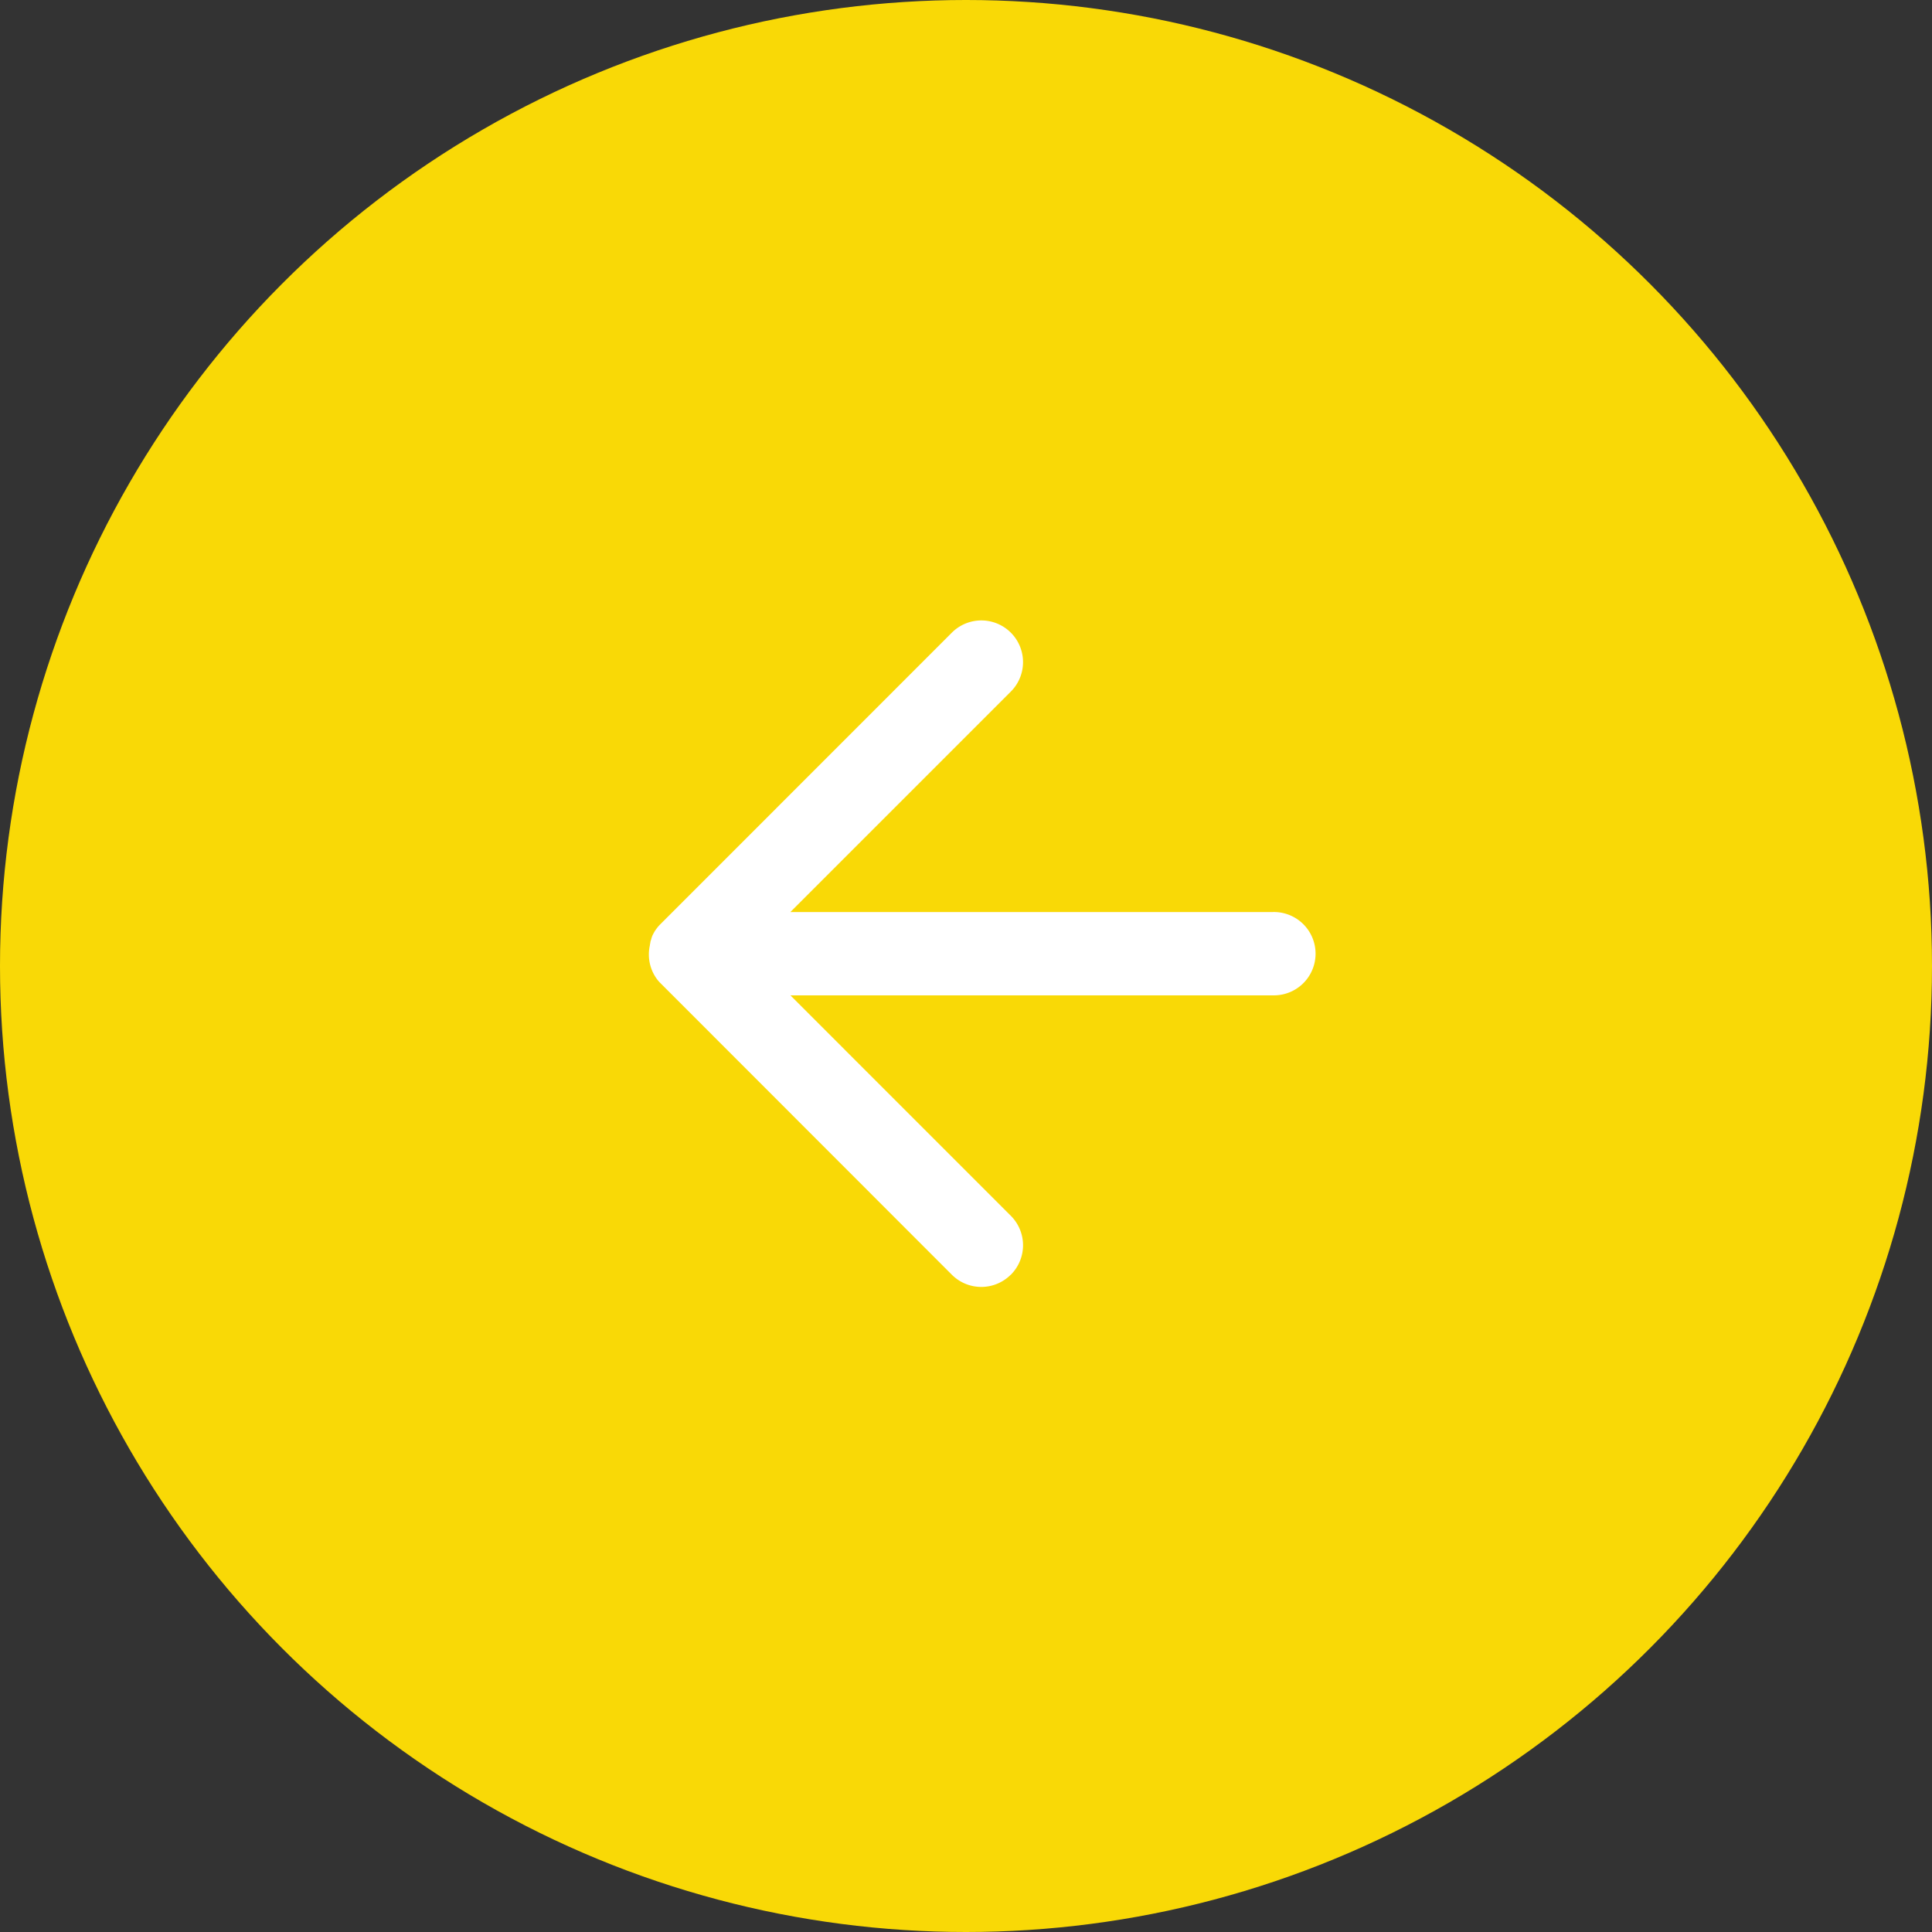
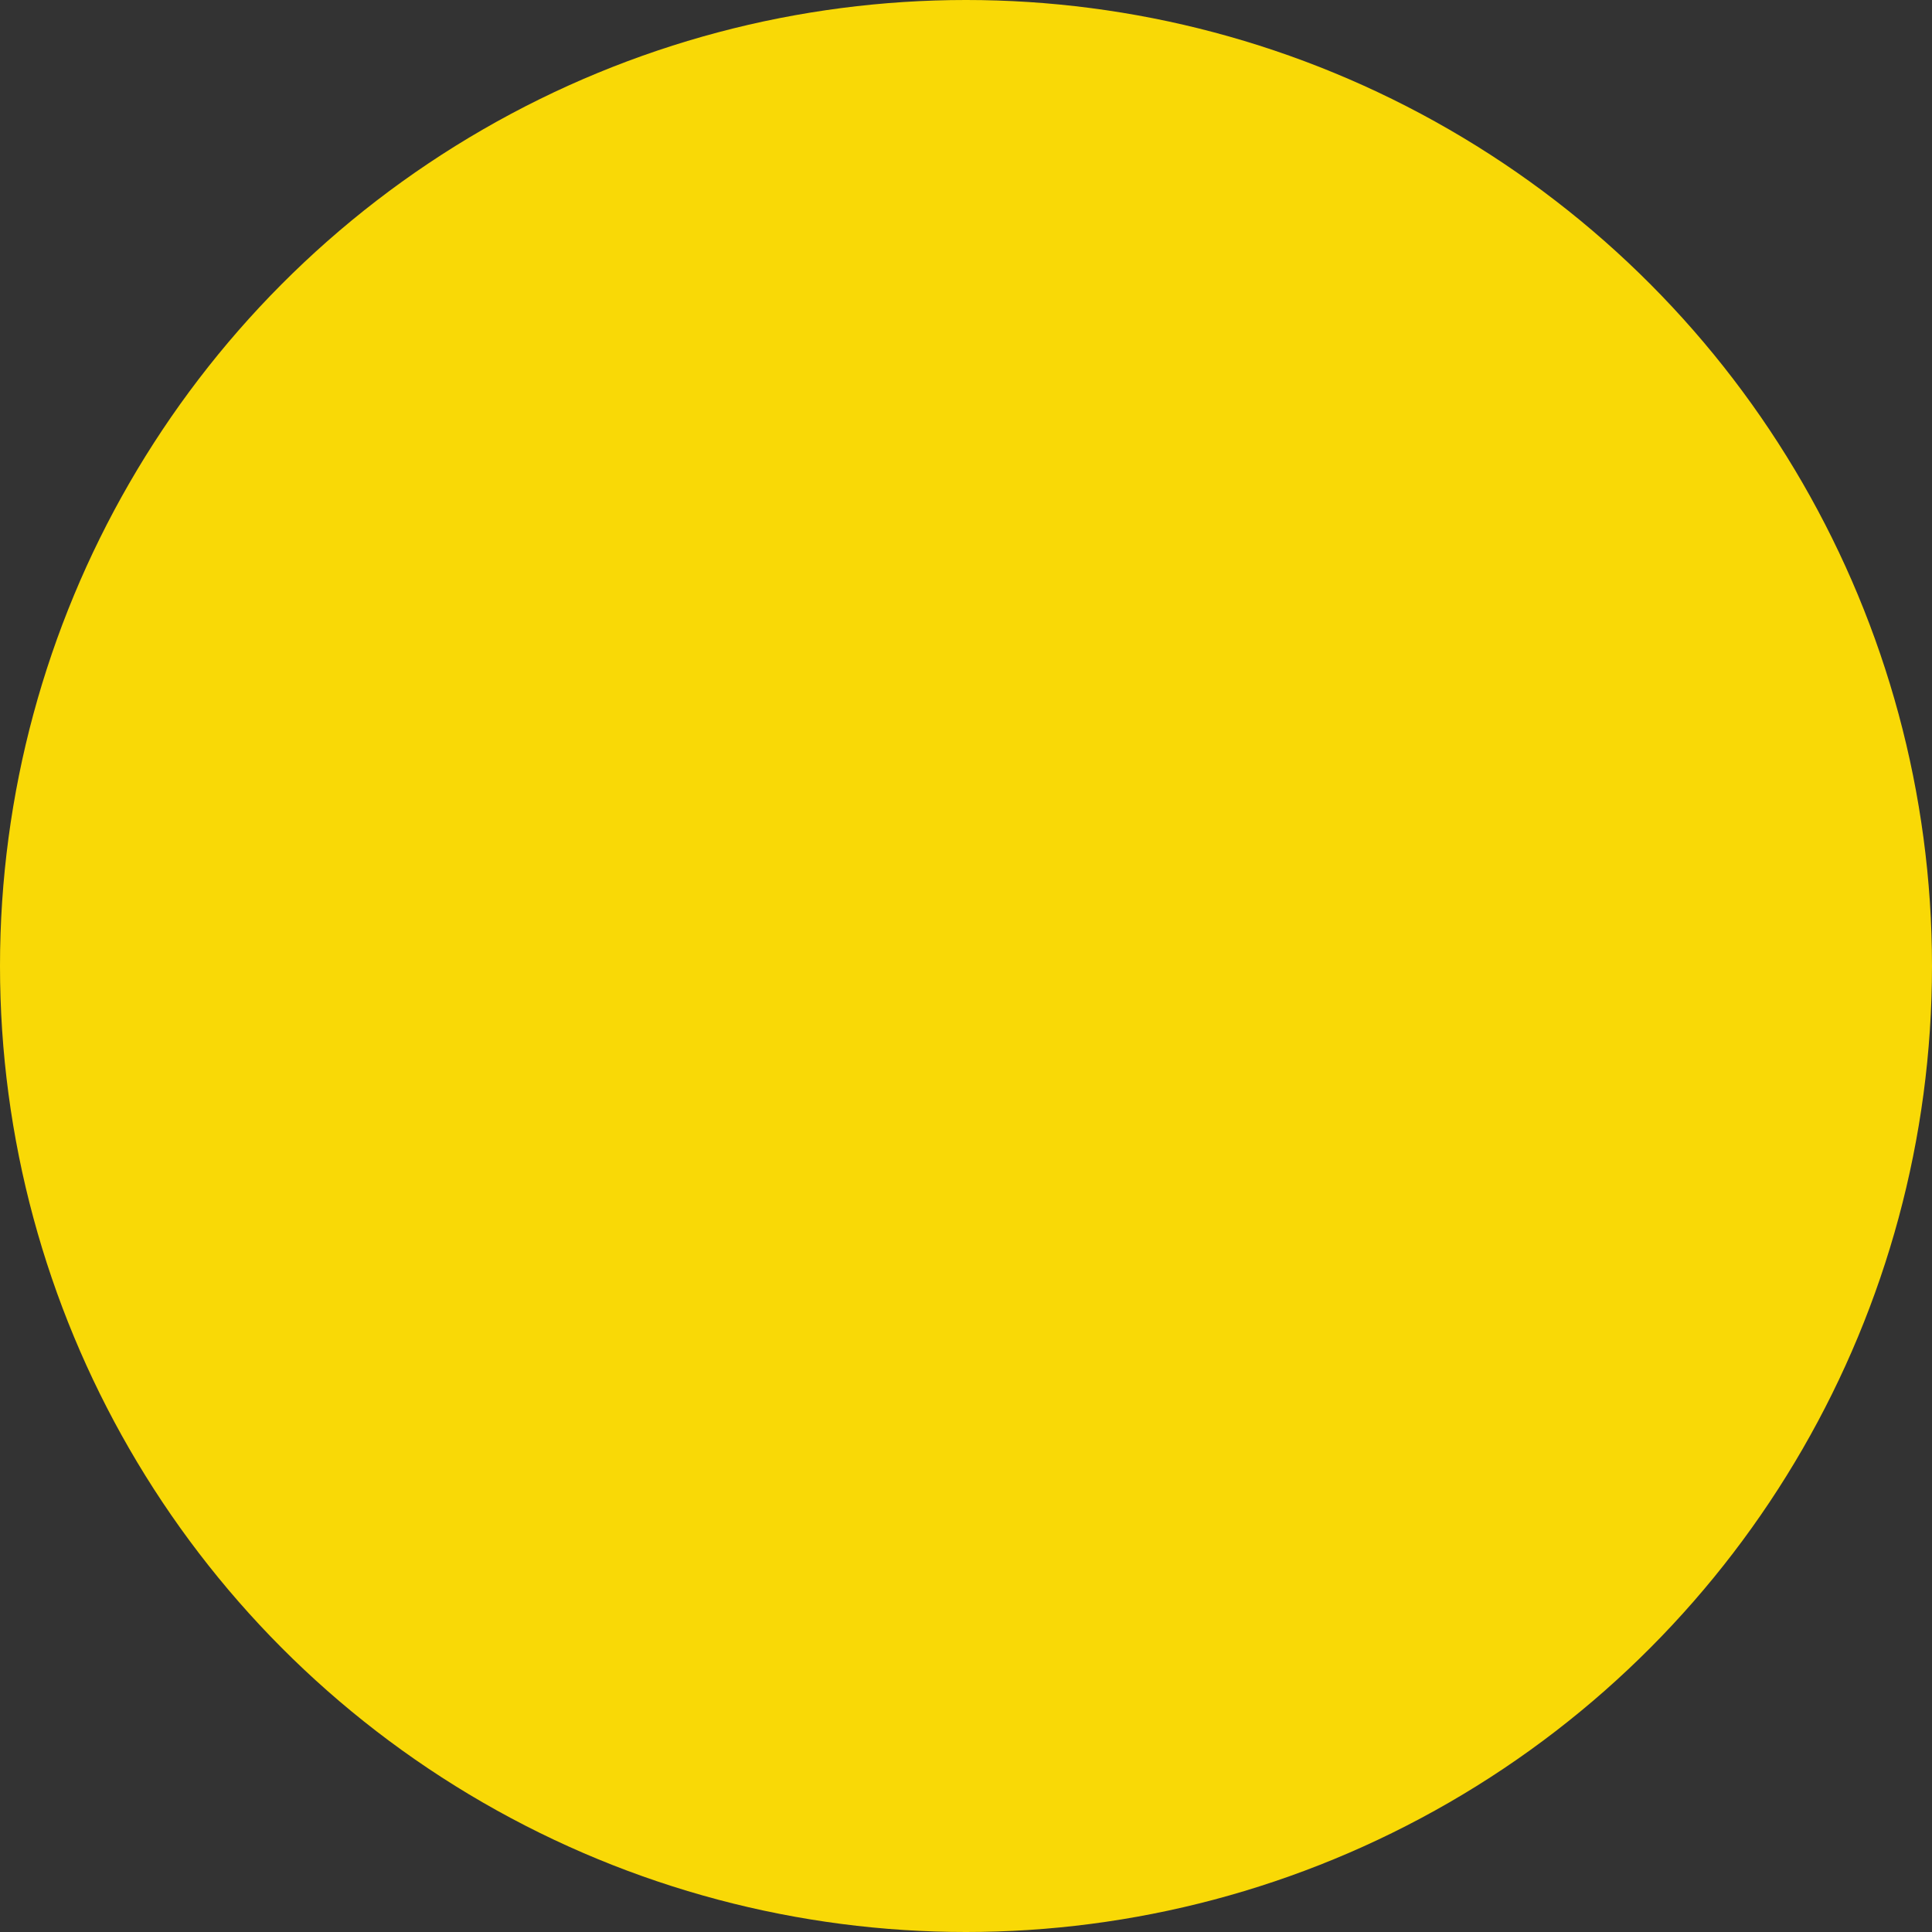
<svg xmlns="http://www.w3.org/2000/svg" width="90" height="90" viewBox="0 0 90 90">
  <rect x="0" y="0" width="90" height="90" fill="#333333" stroke="none" />
  <g id="prev" transform="translate(0 -3)">
    <circle id="楕円形_25" data-name="楕円形 25" cx="45" cy="45" r="45" transform="translate(0 3)" fill="#f9d906" />
    <g id="Icon_feather-arrow-right" data-name="Icon feather-arrow-right" transform="translate(30.194 31.904)">
      <g id="グループ_7911" data-name="グループ 7911" transform="translate(0 0)">
-         <path id="合体_1" data-name="合体 1" d="M14.151.569a1.941,1.941,0,0,0,0,2.744L24.42,13.583H1.941a1.941,1.941,0,1,0,0,3.881h22.48l-10.27,10.27A1.941,1.941,0,0,0,16.9,30.478L30.46,16.914a2.022,2.022,0,0,0,.151-.165l0,0,.026-.033.009-.012.018-.024.014-.019.012-.017.017-.025.008-.012.019-.029.006-.01.021-.032,0-.005.021-.036,0,0,.021-.038,0,0,.02-.038,0,0,.019-.038,0,0,.017-.038,0-.007.016-.036,0-.008.014-.034,0-.012.012-.032,0-.013.011-.03.005-.016.01-.029.005-.016.008-.029,0-.016.008-.03,0-.015.008-.032,0-.013.008-.036,0-.01.008-.04v-.005A1.939,1.939,0,0,0,30.6,14.29l-.008-.009-.021-.025-.021-.024-.009-.01c-.025-.028-.051-.055-.078-.081L16.9.569a1.94,1.94,0,0,0-2.745,0Z" transform="translate(31.046 31.046) rotate(180)" fill="#fff" />
-       </g>
+         </g>
    </g>
  </g>
</svg>